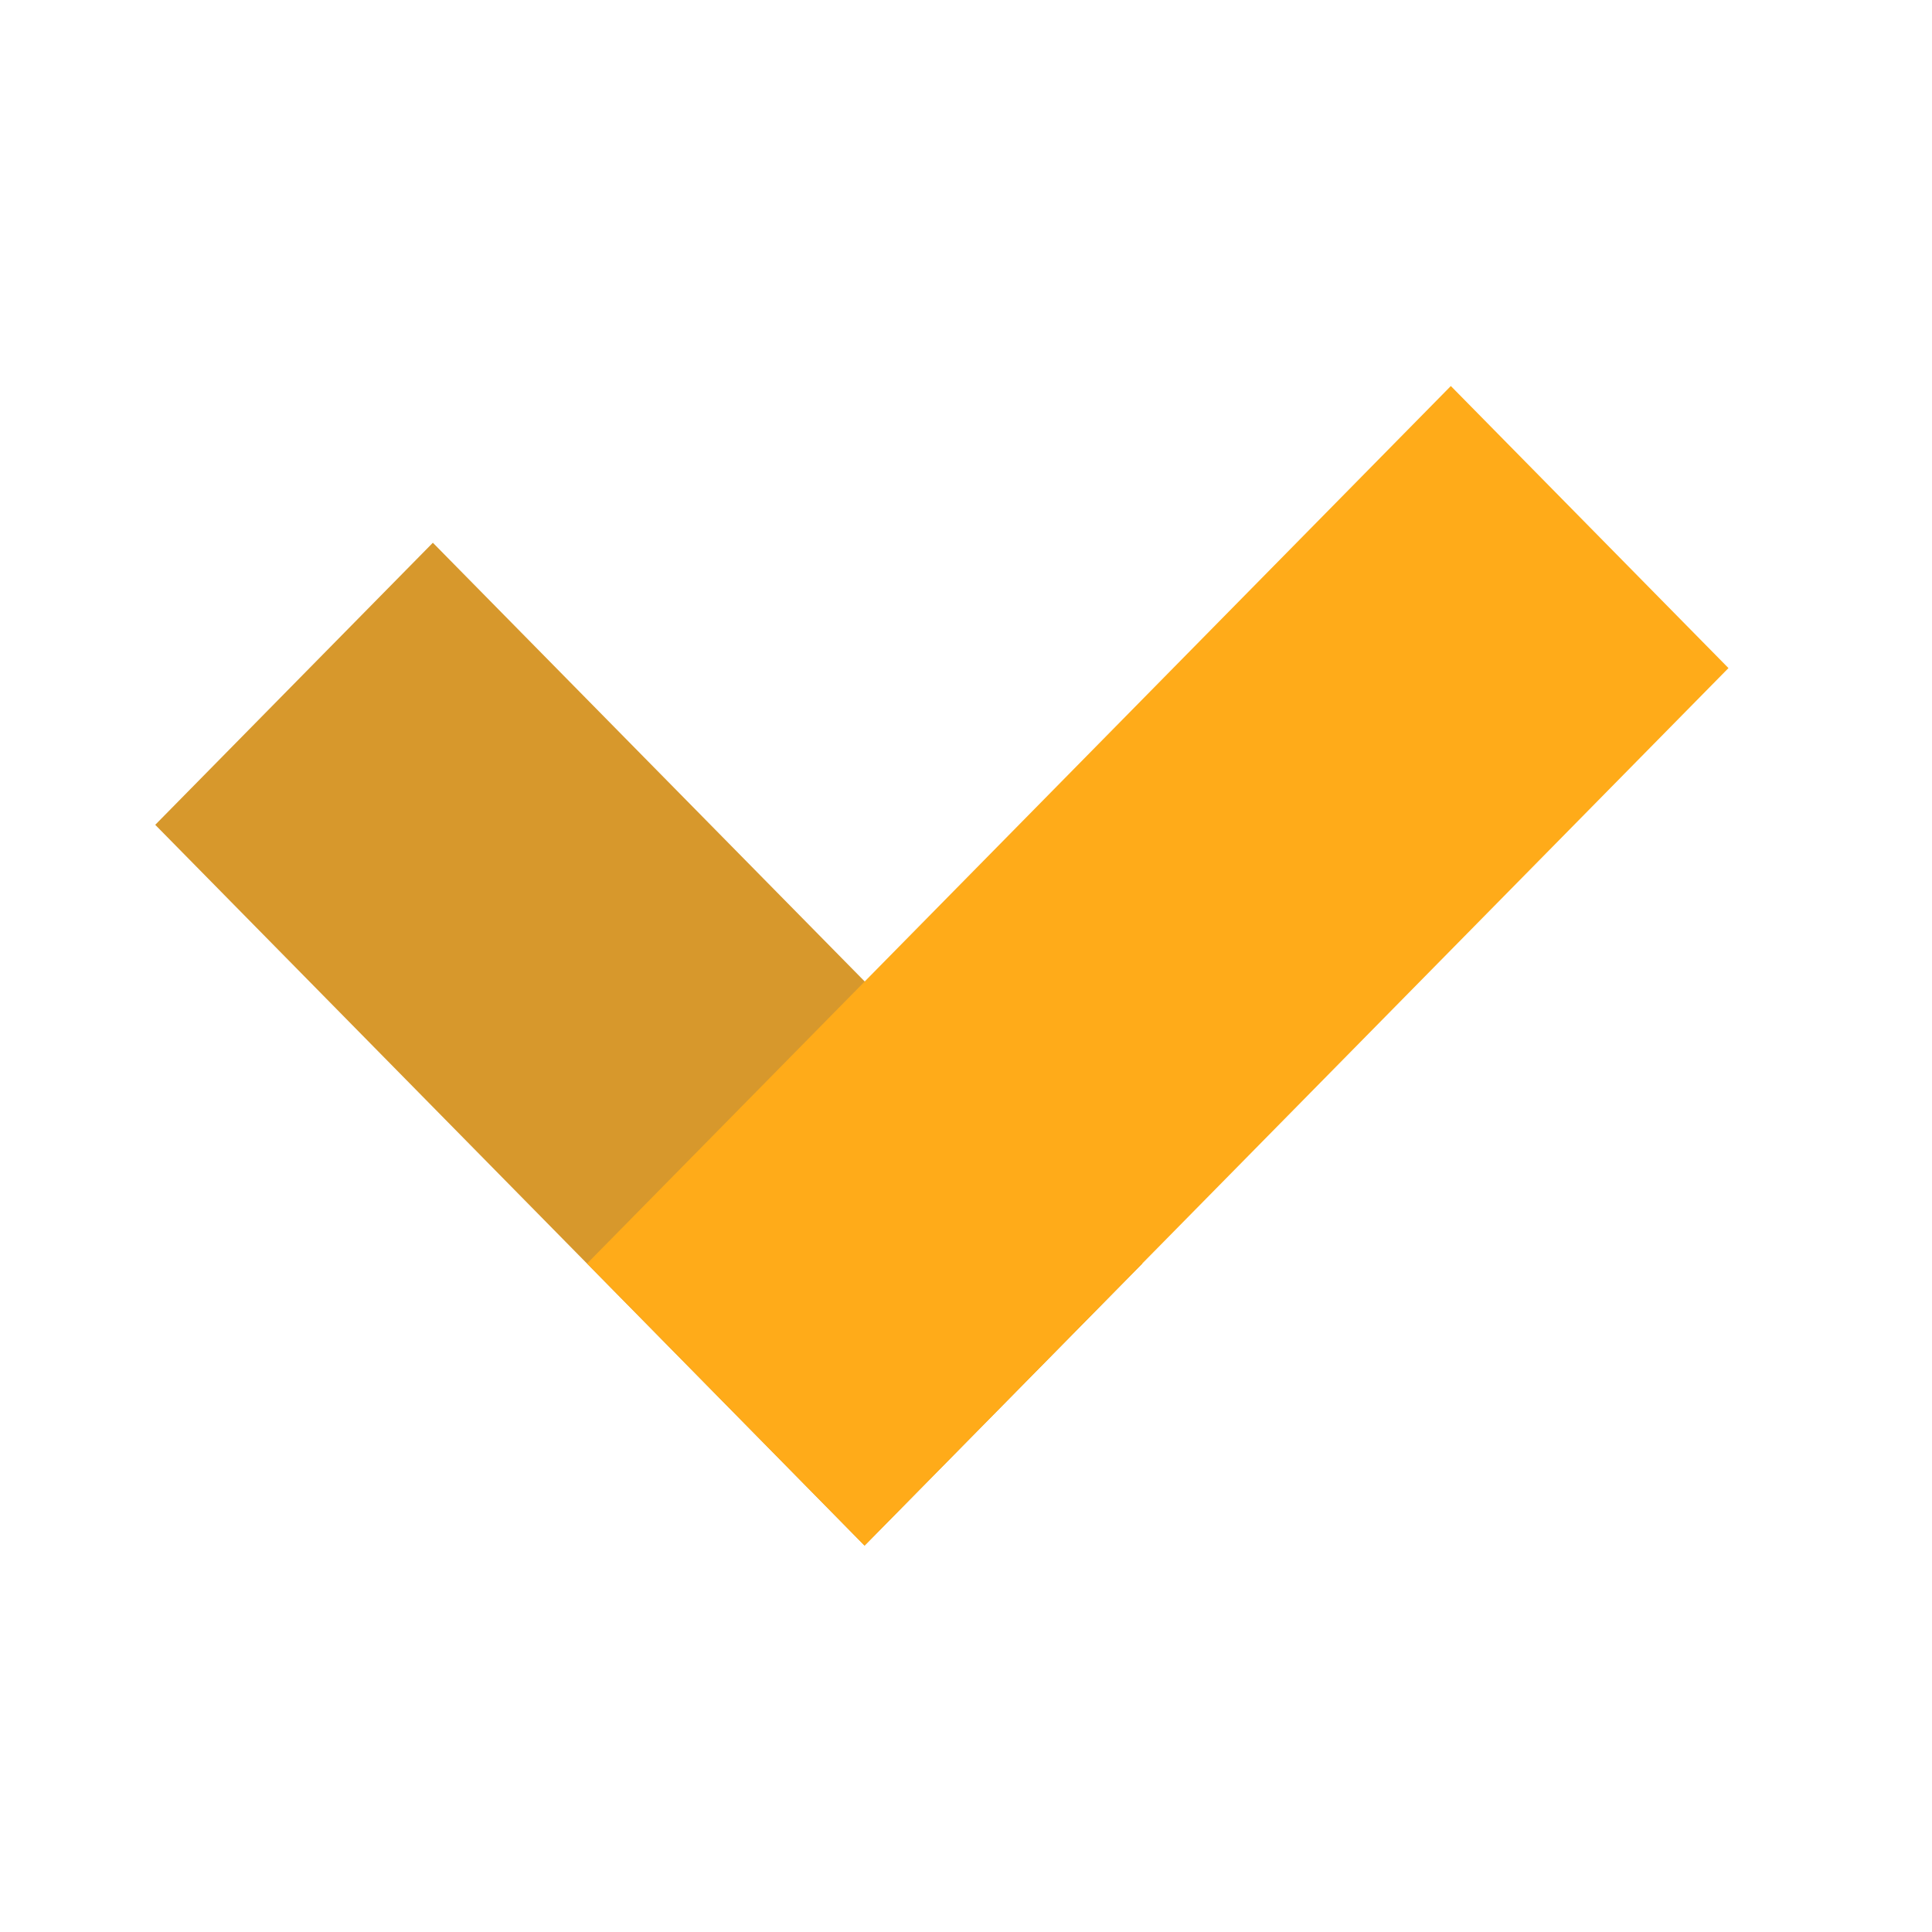
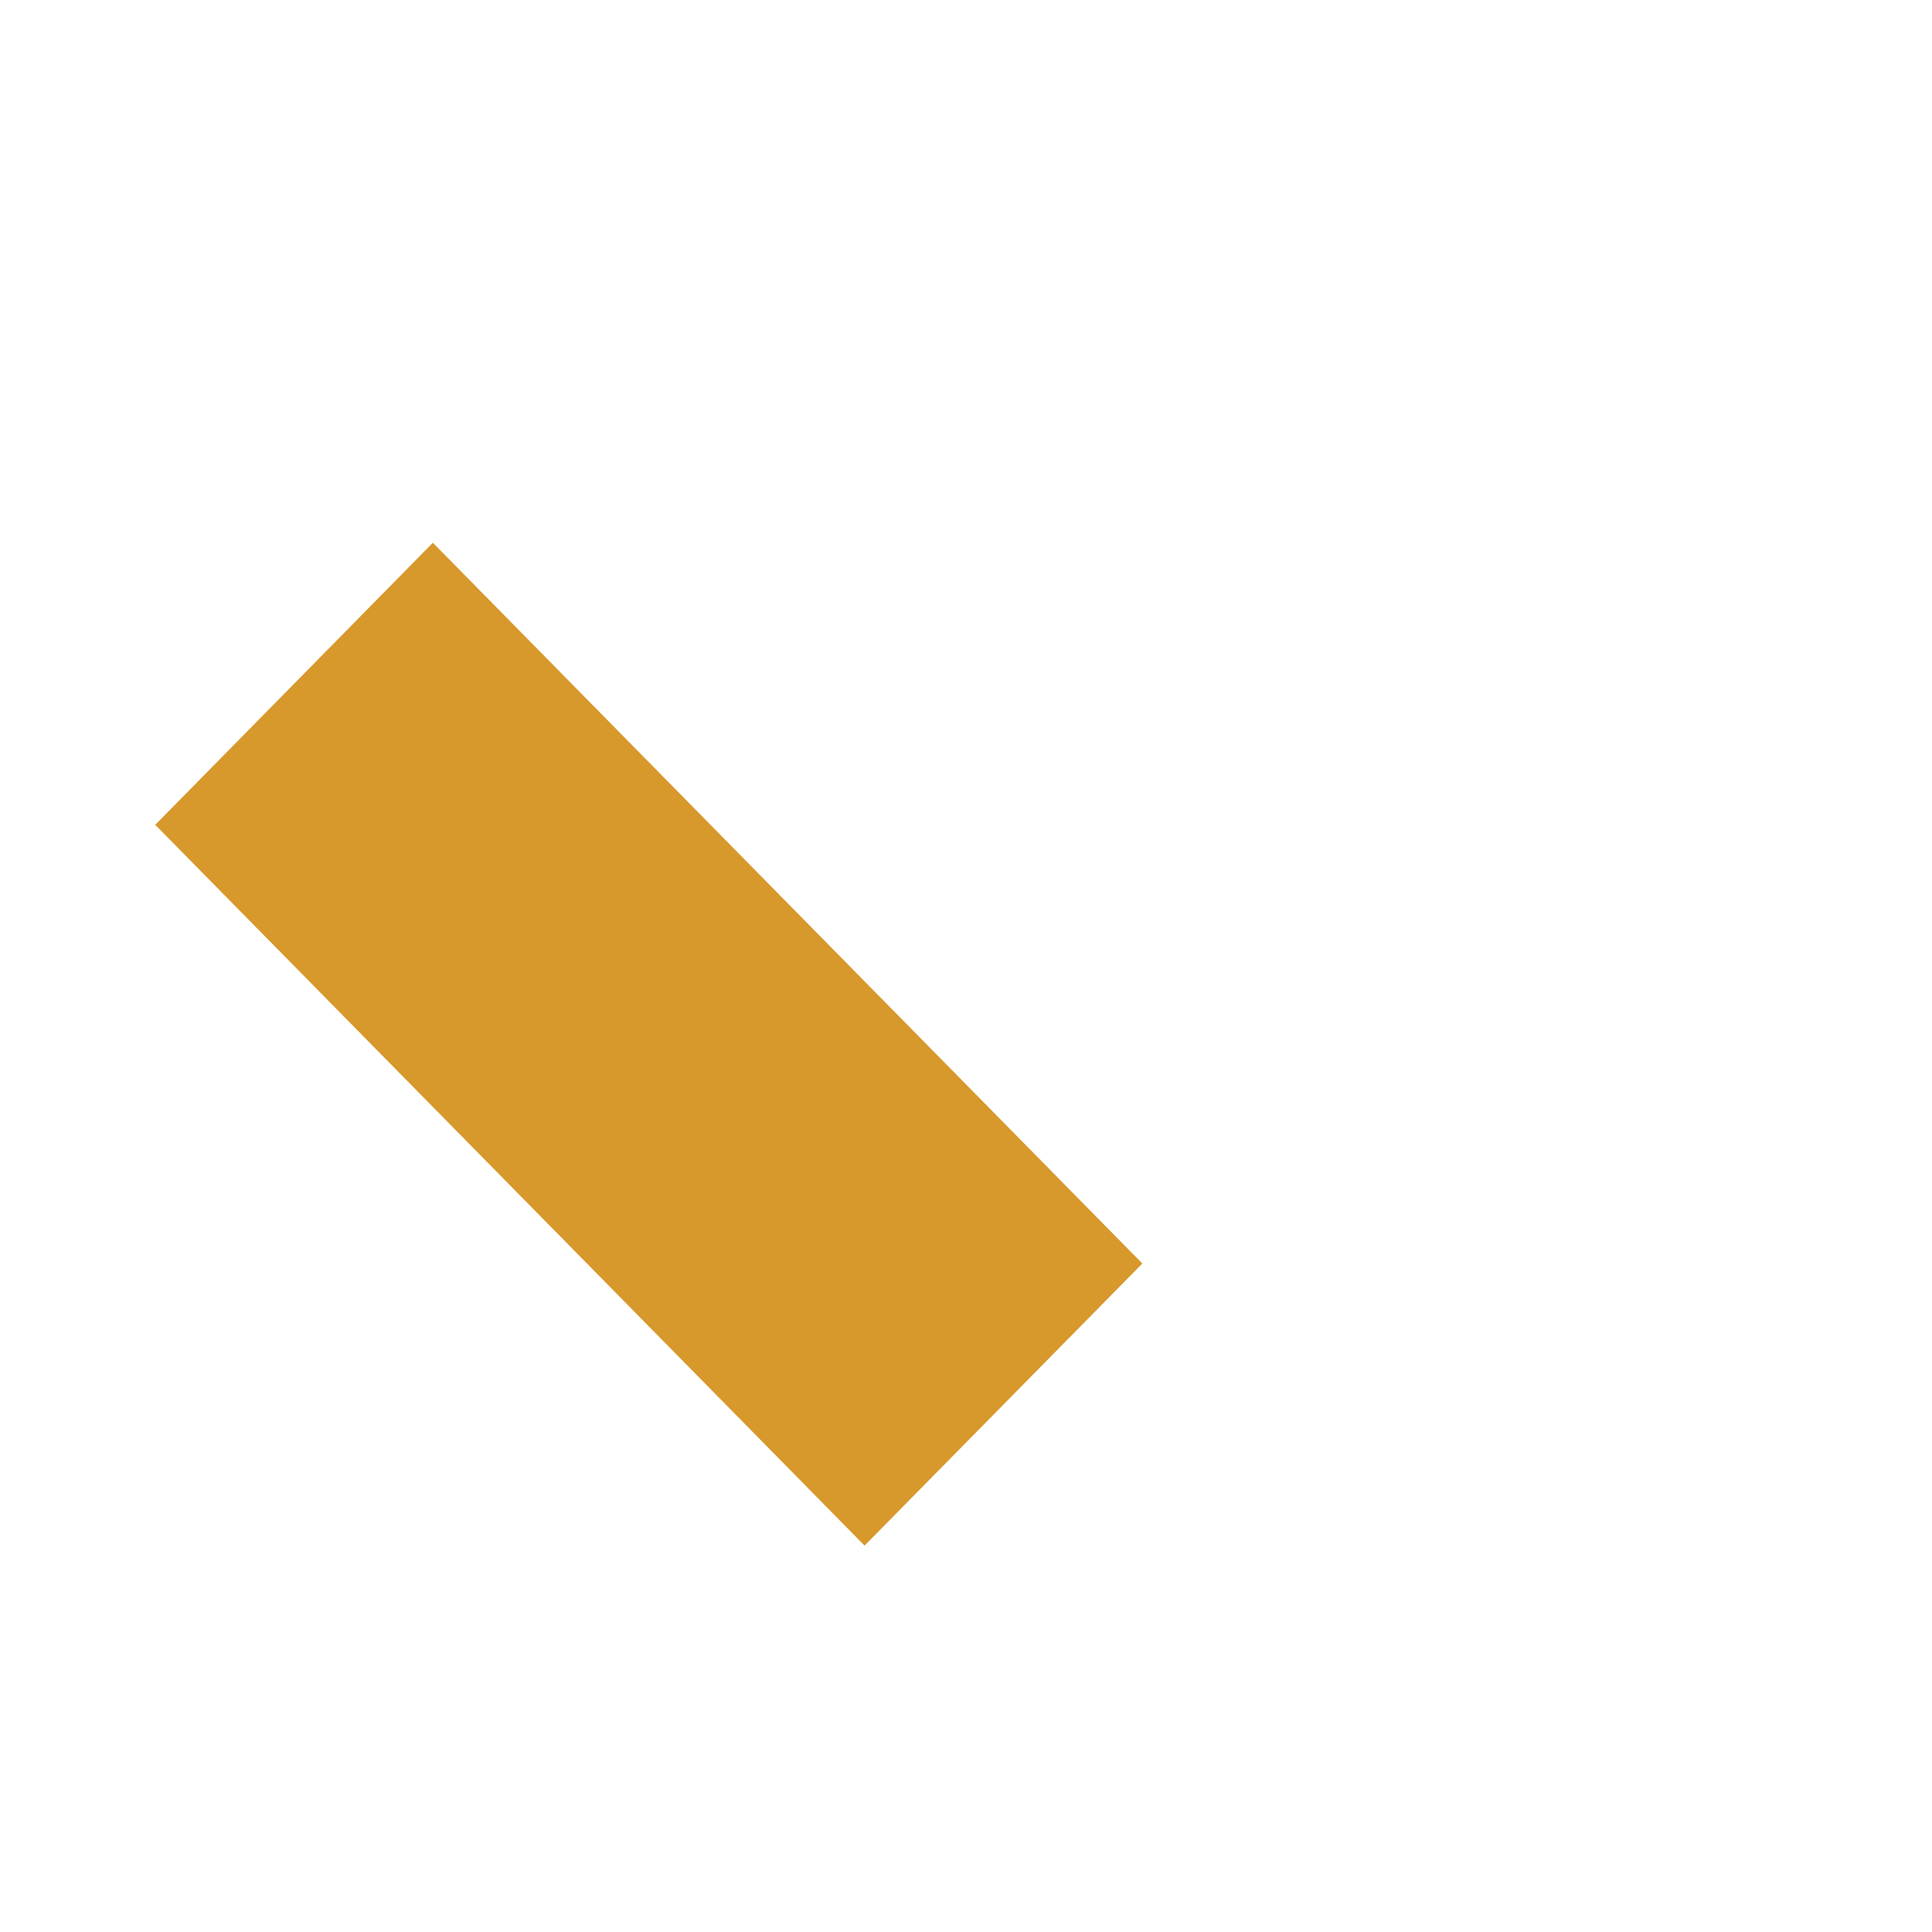
<svg xmlns="http://www.w3.org/2000/svg" id="V_icon_拷貝_4" data-name="V icon 拷貝 4" width="40" height="40" viewBox="0 0 40 40">
  <defs>
    <style>
      .cls-1 {
        fill: #d7982c;
      }

      .cls-1, .cls-2 {
        fill-rule: evenodd;
      }

      .cls-2 {
        fill: #ffab19;
      }
    </style>
  </defs>
  <path id="矩形_26" data-name="矩形 26" class="cls-1" d="M8.962,11.237L23.651,26.16,17.9,32,3.214,17.077Z" />
-   <path id="矩形_26_拷貝" data-name="矩形 26 拷貝" class="cls-2" d="M30.038,7.992l5.748,5.84L17.9,32,12.155,26.16Z" />
</svg>